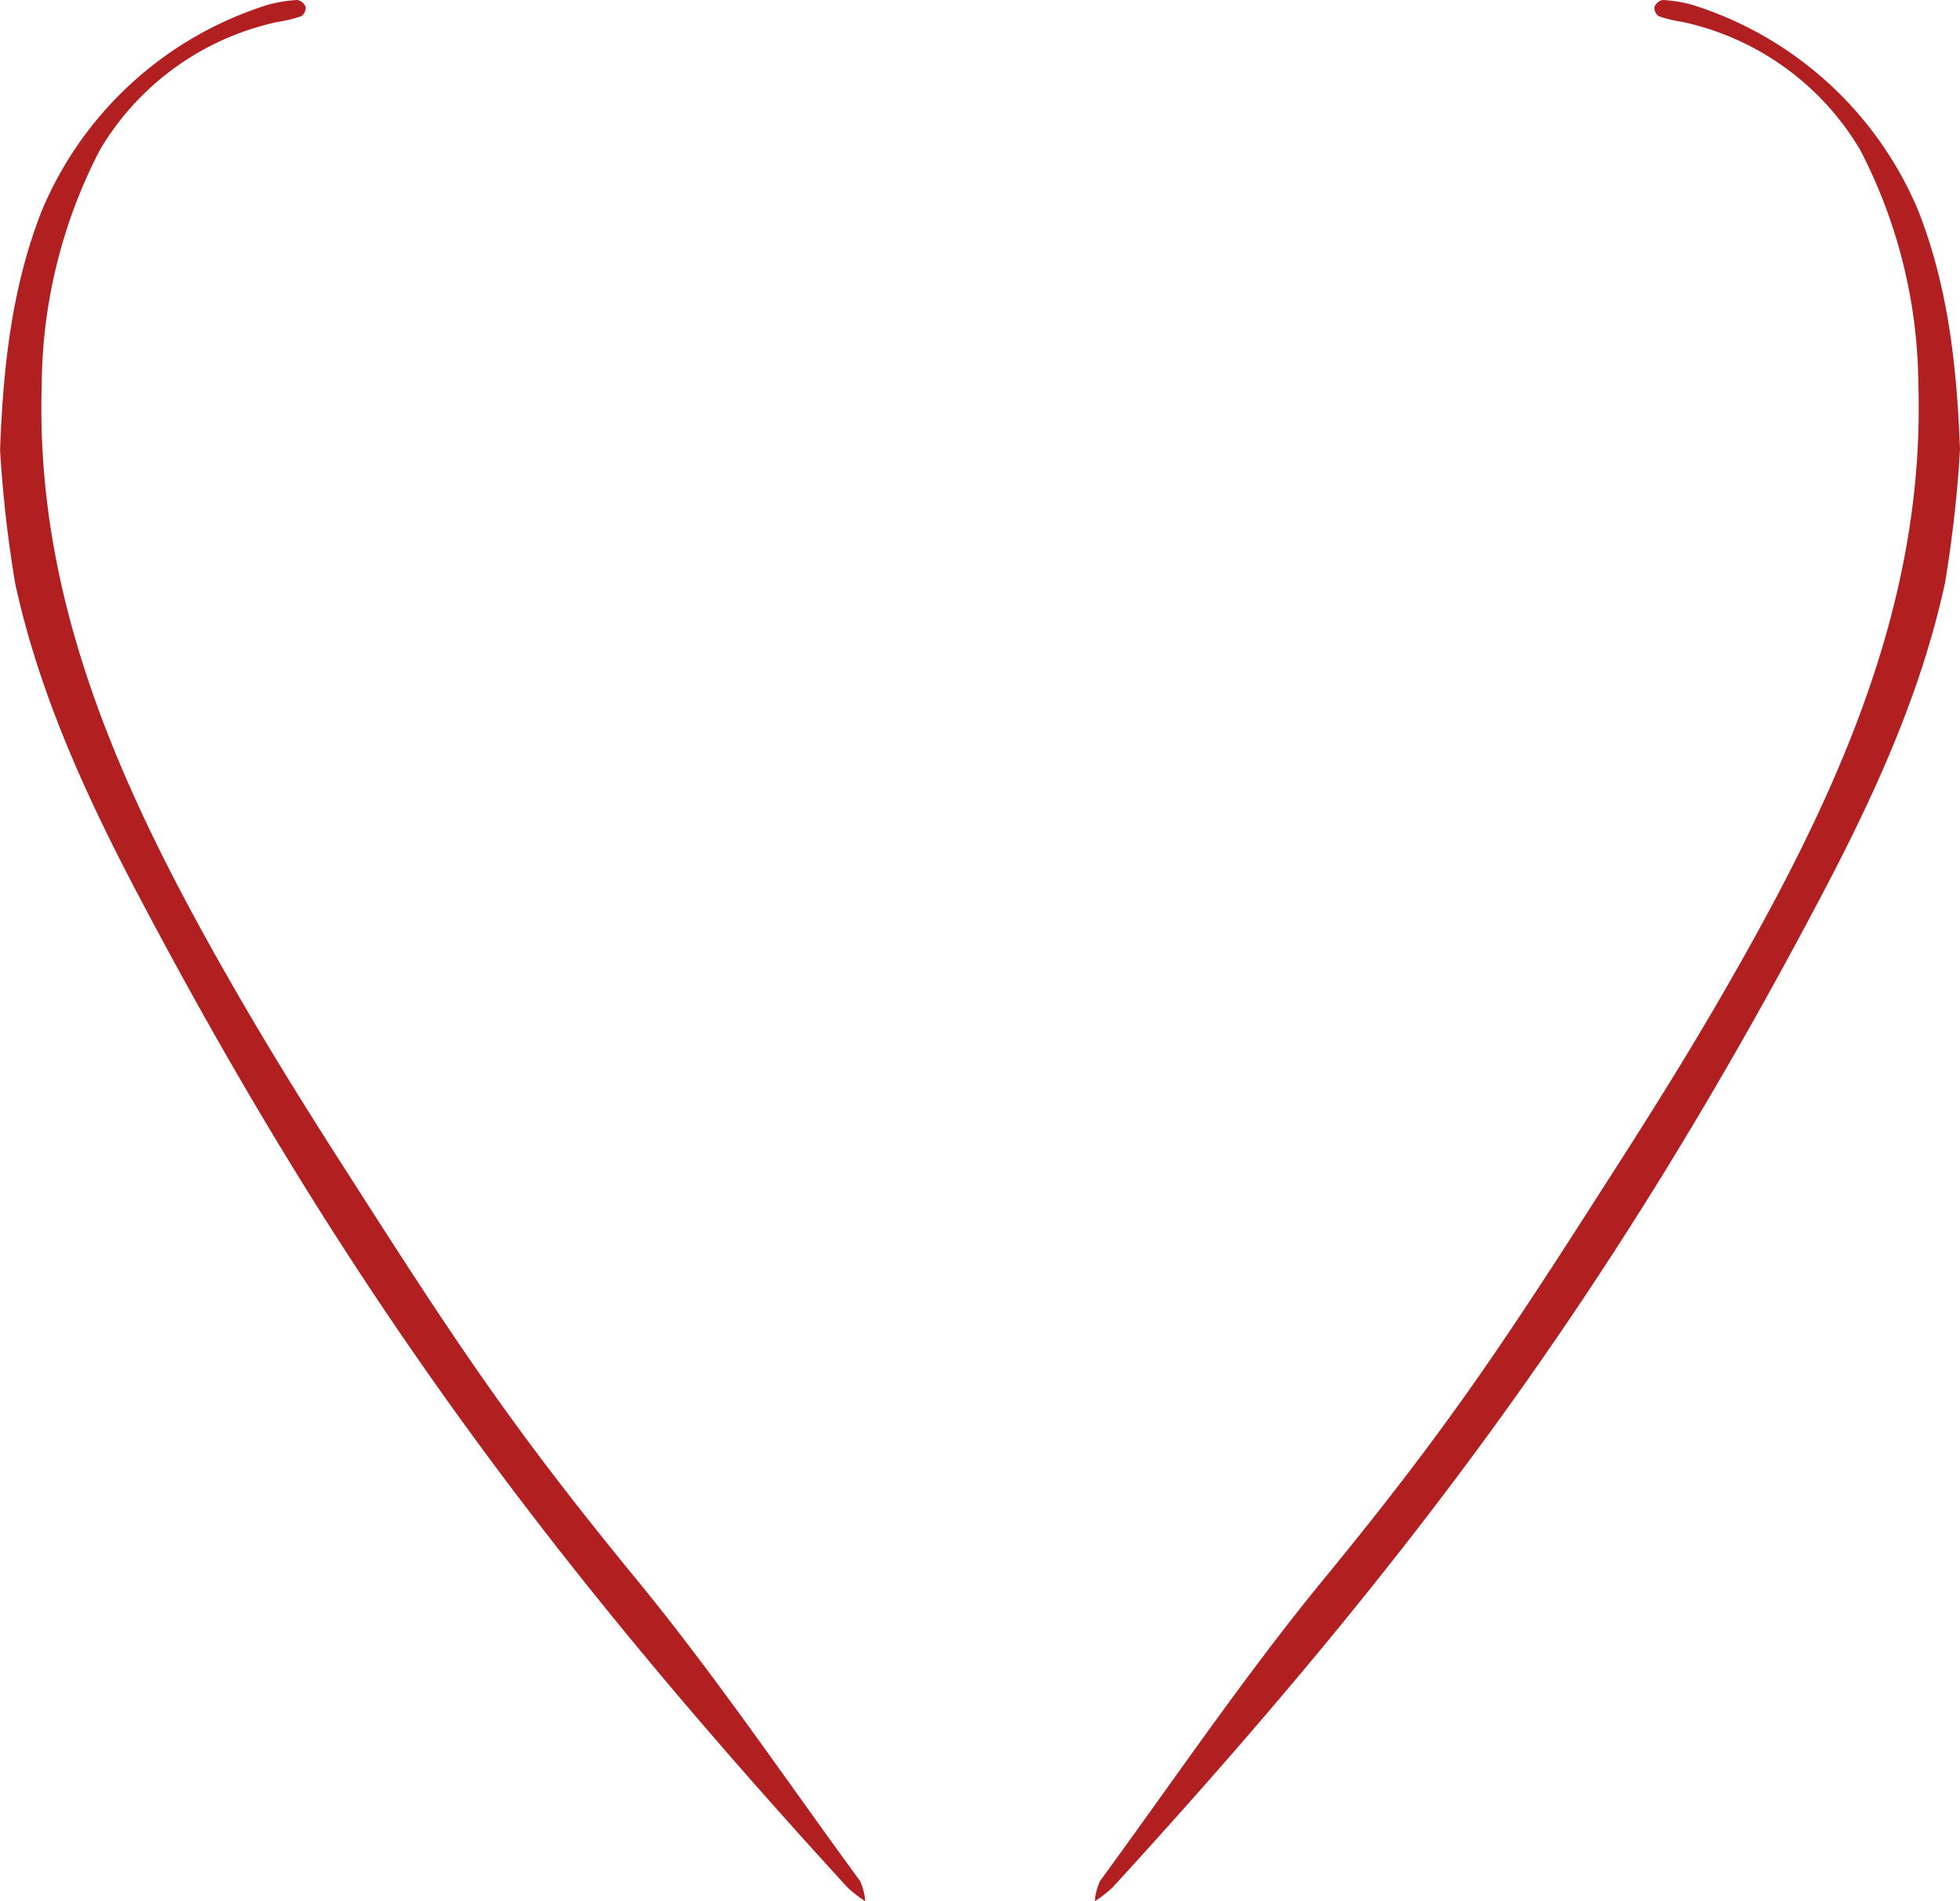
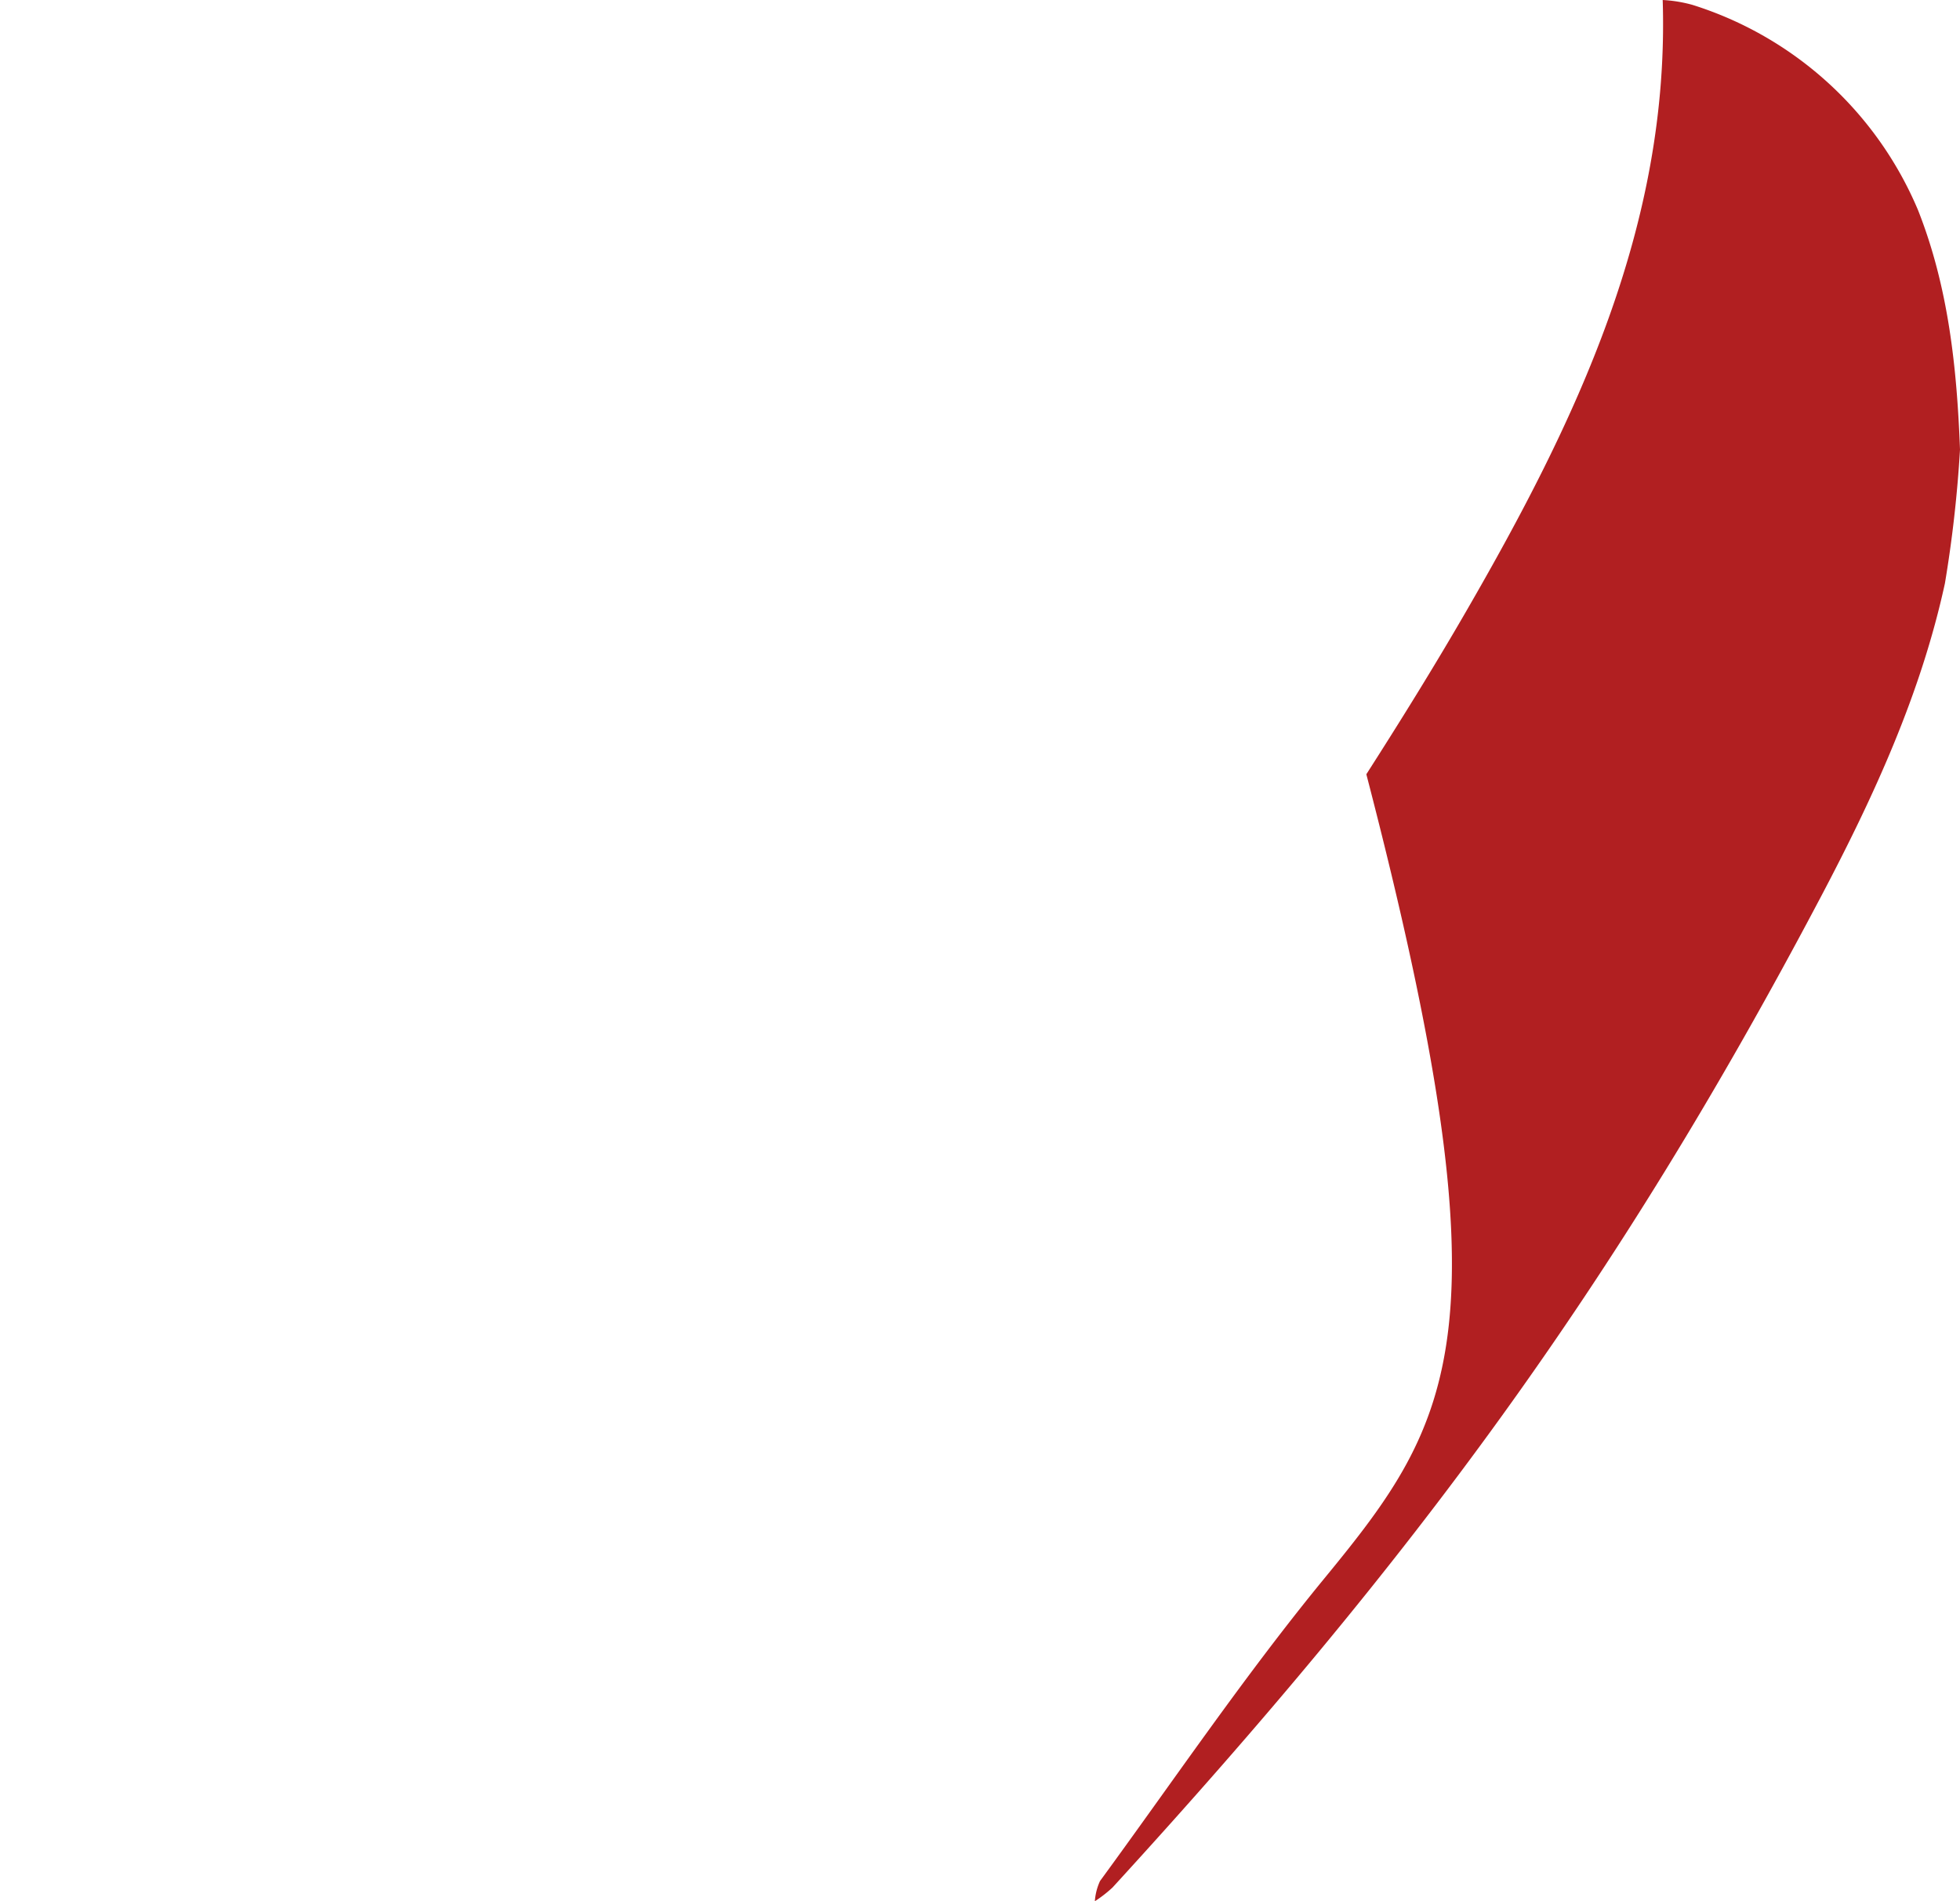
<svg xmlns="http://www.w3.org/2000/svg" viewBox="0 0 125.291 121.549">
  <defs>
    <style>.a{fill:#b11f21;}</style>
  </defs>
  <title>c6</title>
-   <path class="a" d="M125.291,28.744c-.199-5.27-.746-10.41-2.684-15.313a23.173,23.173,0,0,0-14.42-13.12A8.823,8.823,0,0,0,106.286,0a.718.718,0,0,0-.527.438.658.658,0,0,0,.271.596,8.352,8.352,0,0,0,1.484.361,17.459,17.459,0,0,1,11.396,8.189,33.012,33.012,0,0,1,3.718,14.965c.456,14.434-5.539,26.927-12.566,39.087-2.034,3.521-4.183,6.982-6.378,10.412C96.6,85.117,93.025,90.715,84.668,100.897c-5.097,6.21-9.606,12.876-14.35,19.357a3.69,3.69,0,0,0-.331,1.294,8.278,8.278,0,0,0,1.127-.875C90.26,99.752,103.172,82.402,116.386,57.355c3.396-6.437,6.4-12.976,7.94-20.056A80.463,80.463,0,0,0,125.291,28.744Z" />
-   <path class="a" d="M.004,28.744c.199-5.27.746-10.41,2.684-15.313a23.173,23.173,0,0,1,14.42-13.12A8.823,8.823,0,0,1,19.01,0a.718.718,0,0,1,.527.438.658.658,0,0,1-.271.596,8.352,8.352,0,0,1-1.484.361A17.459,17.459,0,0,0,6.386,9.584,33.012,33.012,0,0,0,2.668,24.548c-.456,14.434,5.539,26.927,12.566,39.087,2.034,3.521,4.183,6.982,6.378,10.412,7.083,11.069,10.658,16.667,19.016,26.85,5.097,6.21,9.606,12.876,14.35,19.357a3.69,3.69,0,0,1,.331,1.294,8.278,8.278,0,0,1-1.127-.875C35.035,99.752,22.123,82.402,8.91,57.355,5.514,50.917,2.51,44.378.97,37.298A80.463,80.463,0,0,1,.004,28.744Z" />
+   <path class="a" d="M125.291,28.744c-.199-5.27-.746-10.41-2.684-15.313a23.173,23.173,0,0,0-14.42-13.12A8.823,8.823,0,0,0,106.286,0c.456,14.434-5.539,26.927-12.566,39.087-2.034,3.521-4.183,6.982-6.378,10.412C96.6,85.117,93.025,90.715,84.668,100.897c-5.097,6.21-9.606,12.876-14.35,19.357a3.69,3.69,0,0,0-.331,1.294,8.278,8.278,0,0,0,1.127-.875C90.26,99.752,103.172,82.402,116.386,57.355c3.396-6.437,6.4-12.976,7.94-20.056A80.463,80.463,0,0,0,125.291,28.744Z" />
</svg>